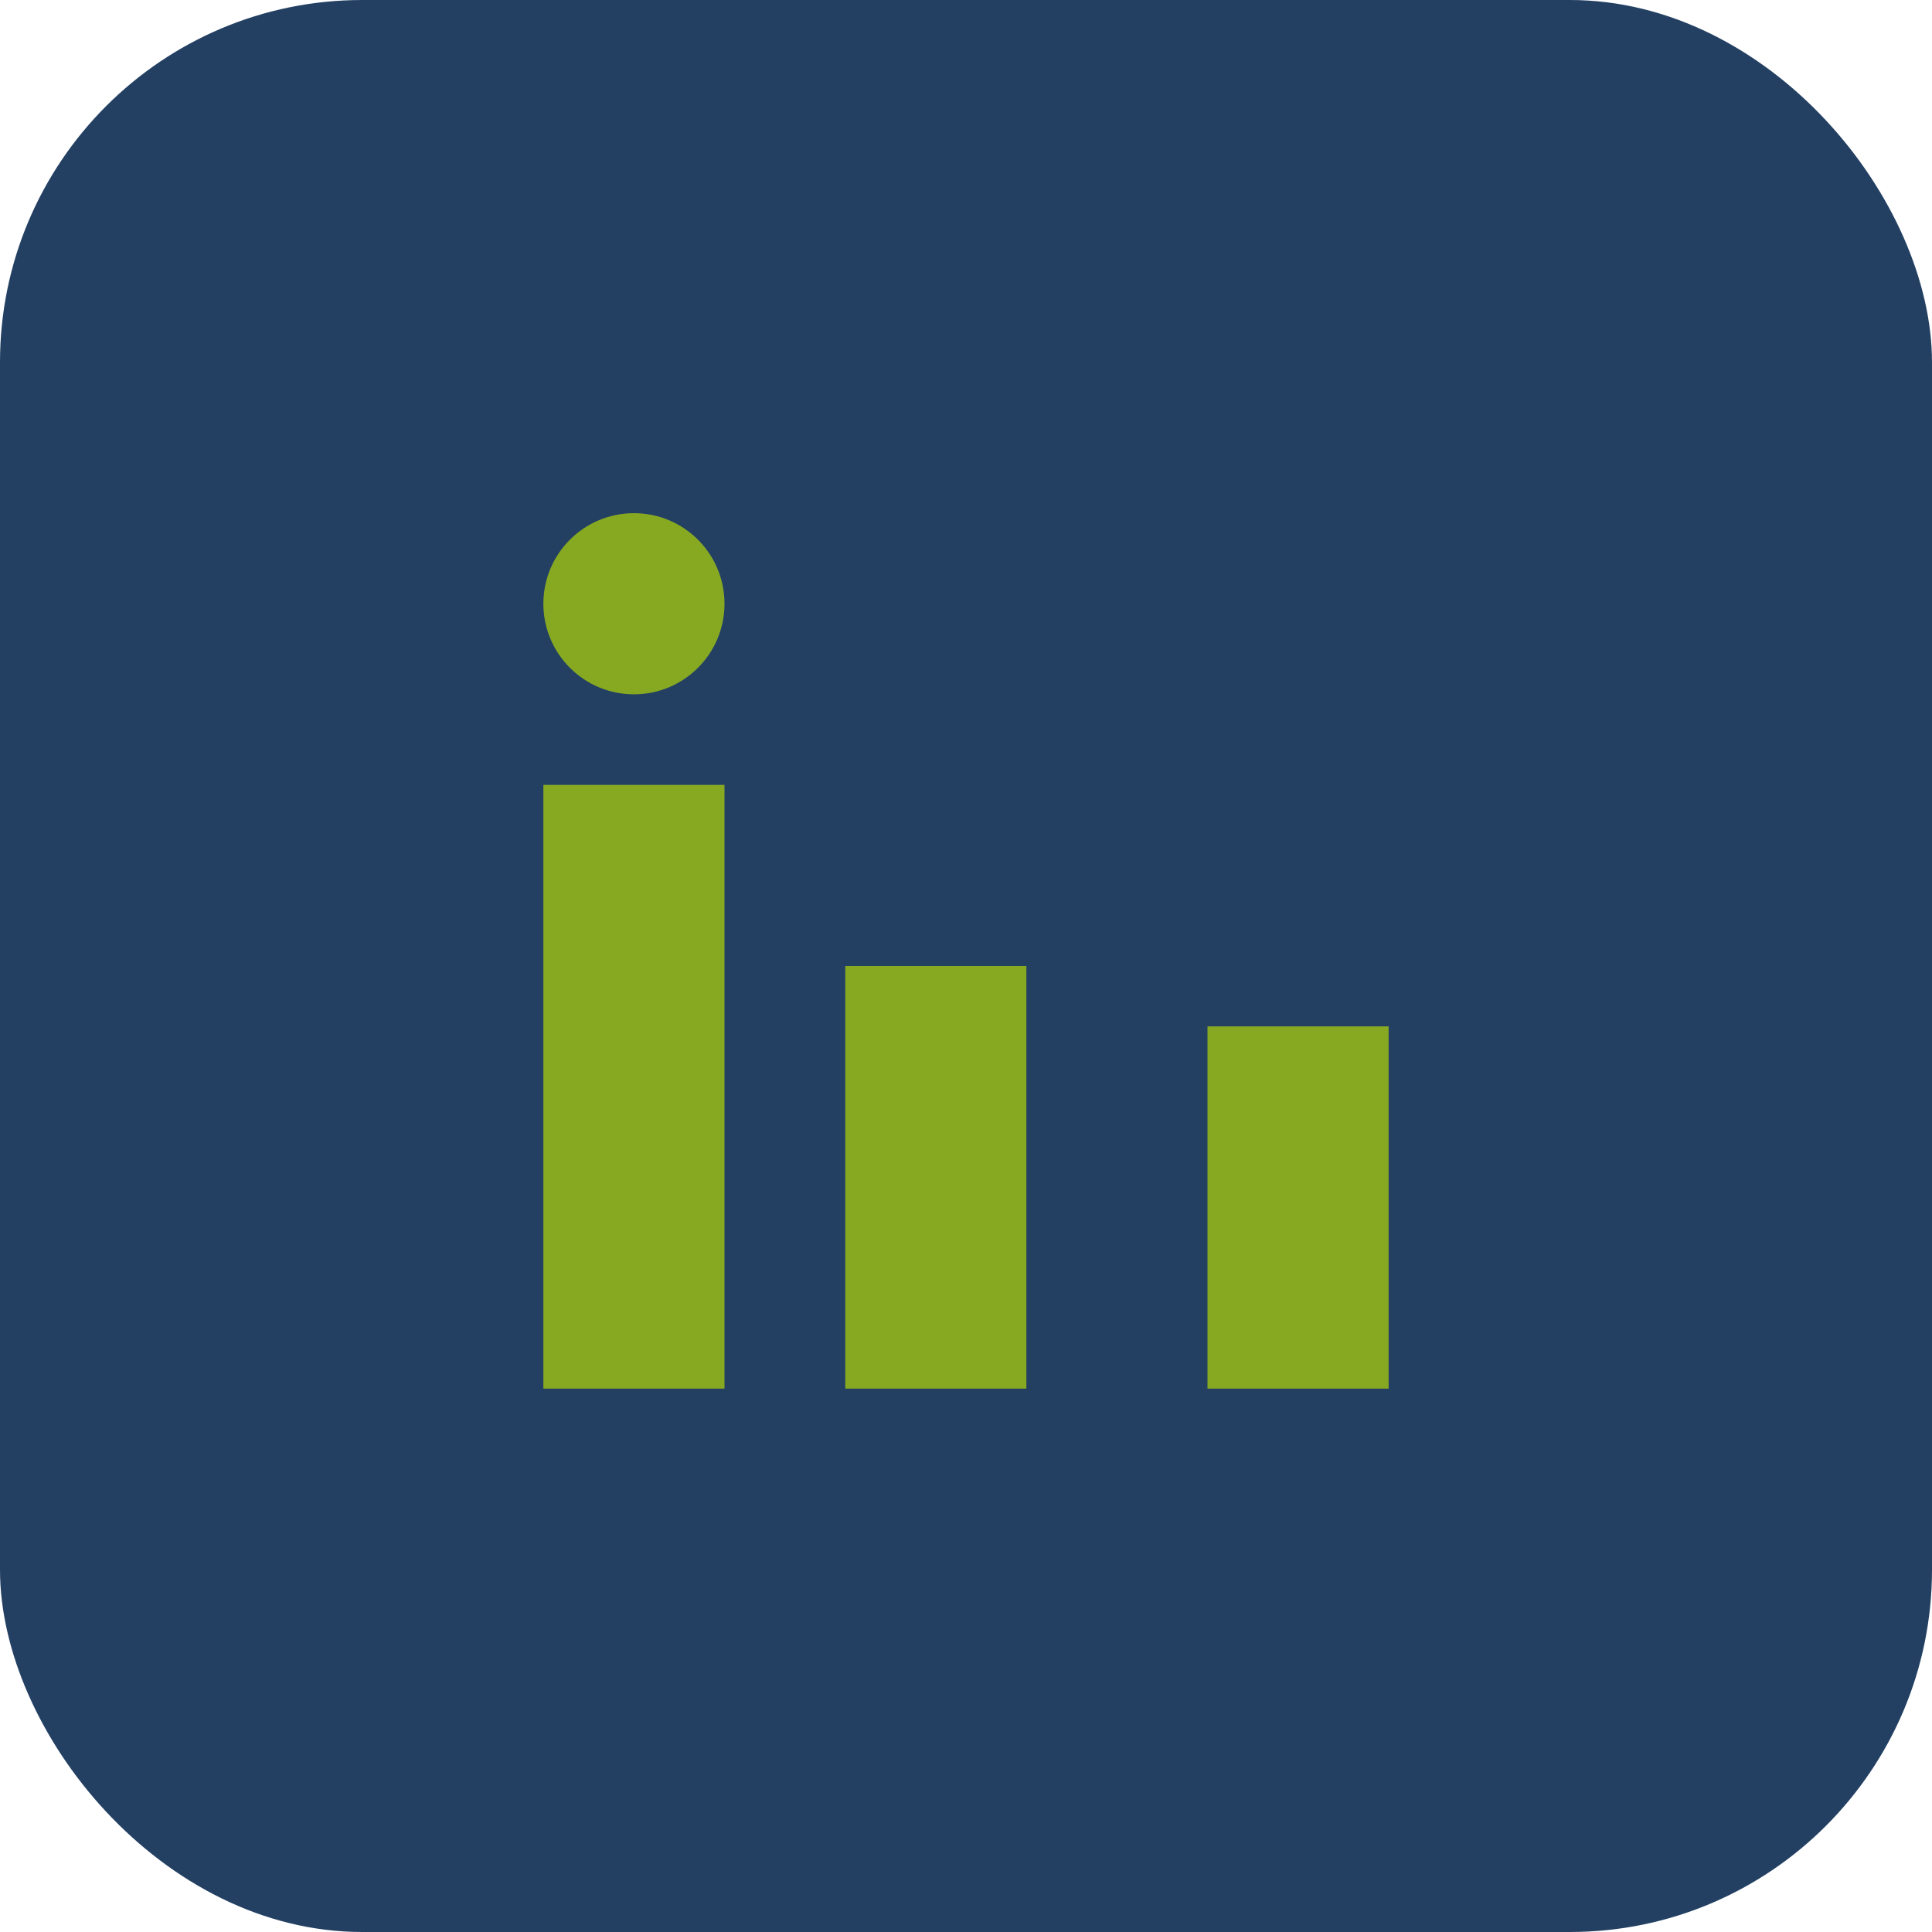
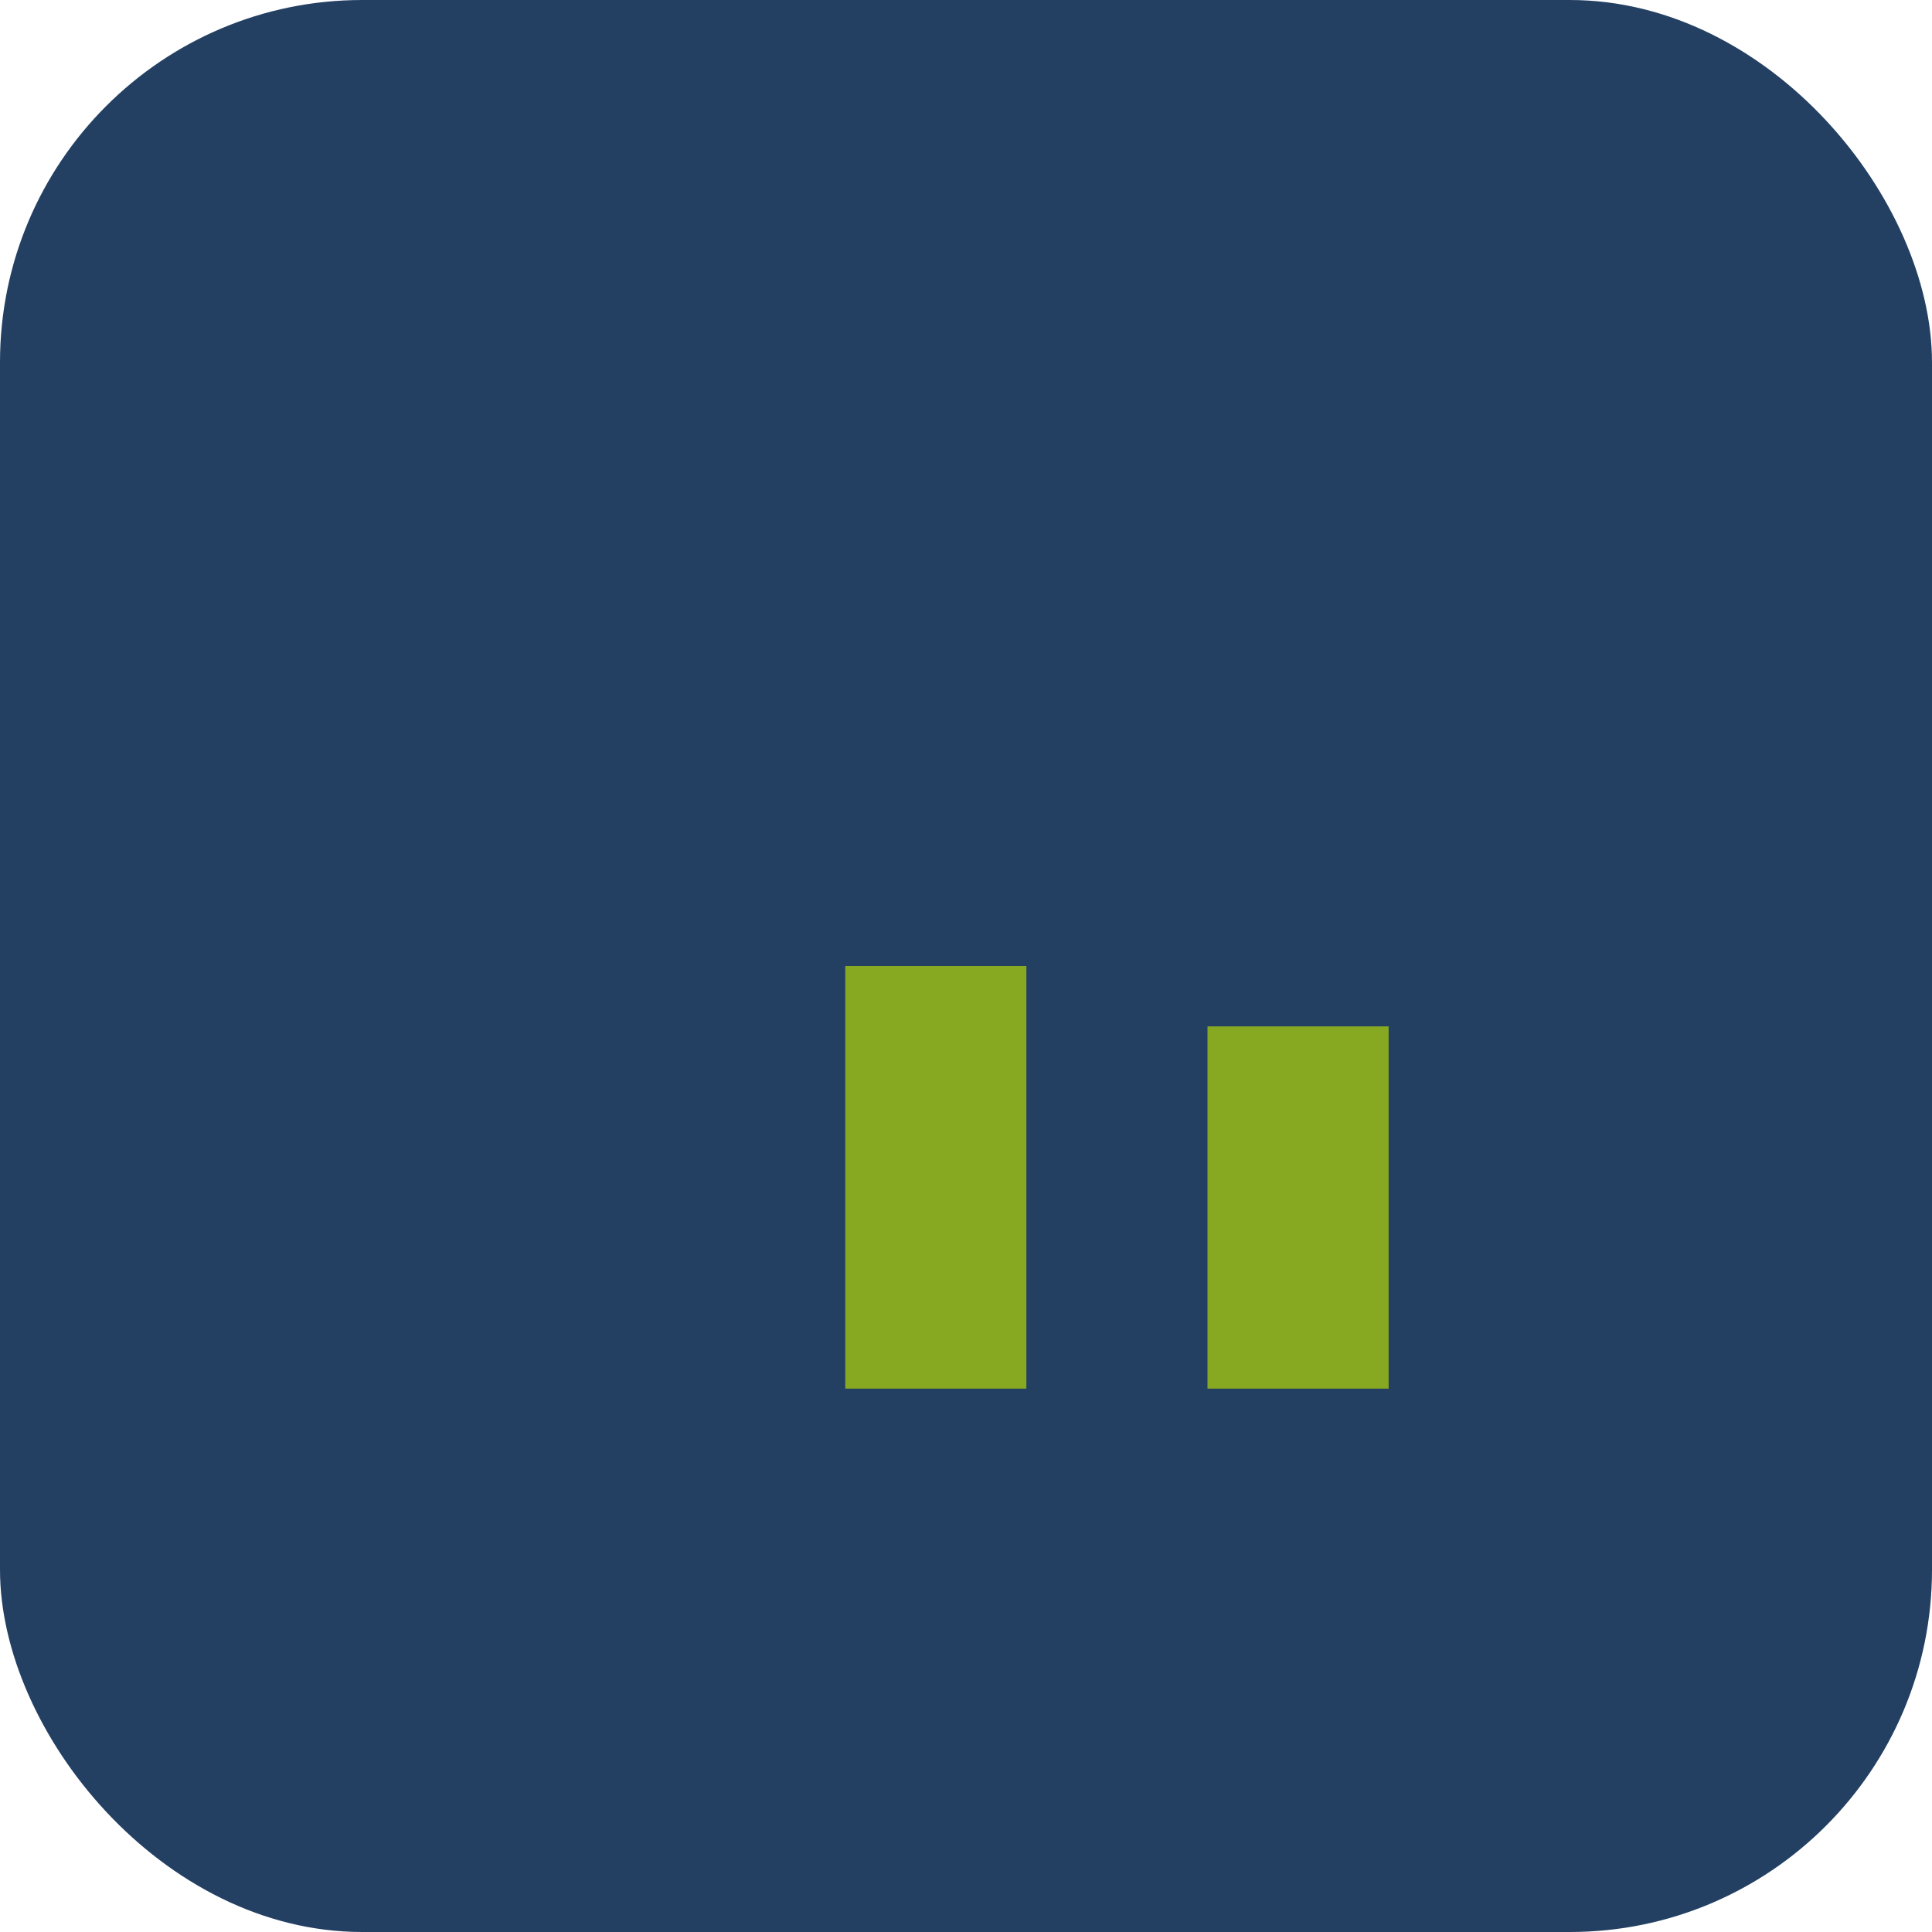
<svg xmlns="http://www.w3.org/2000/svg" width="32" height="32" viewBox="0 0 32 32">
  <rect width="32" height="32" rx="6" fill="#234063" />
-   <rect x="9" y="13" width="3" height="10" fill="#87A922" />
  <rect x="20" y="17" width="3" height="6" fill="#87A922" />
-   <circle cx="10.5" cy="10" r="1.5" fill="#87A922" />
  <rect x="14" y="16" width="3" height="7" fill="#87A922" />
</svg>